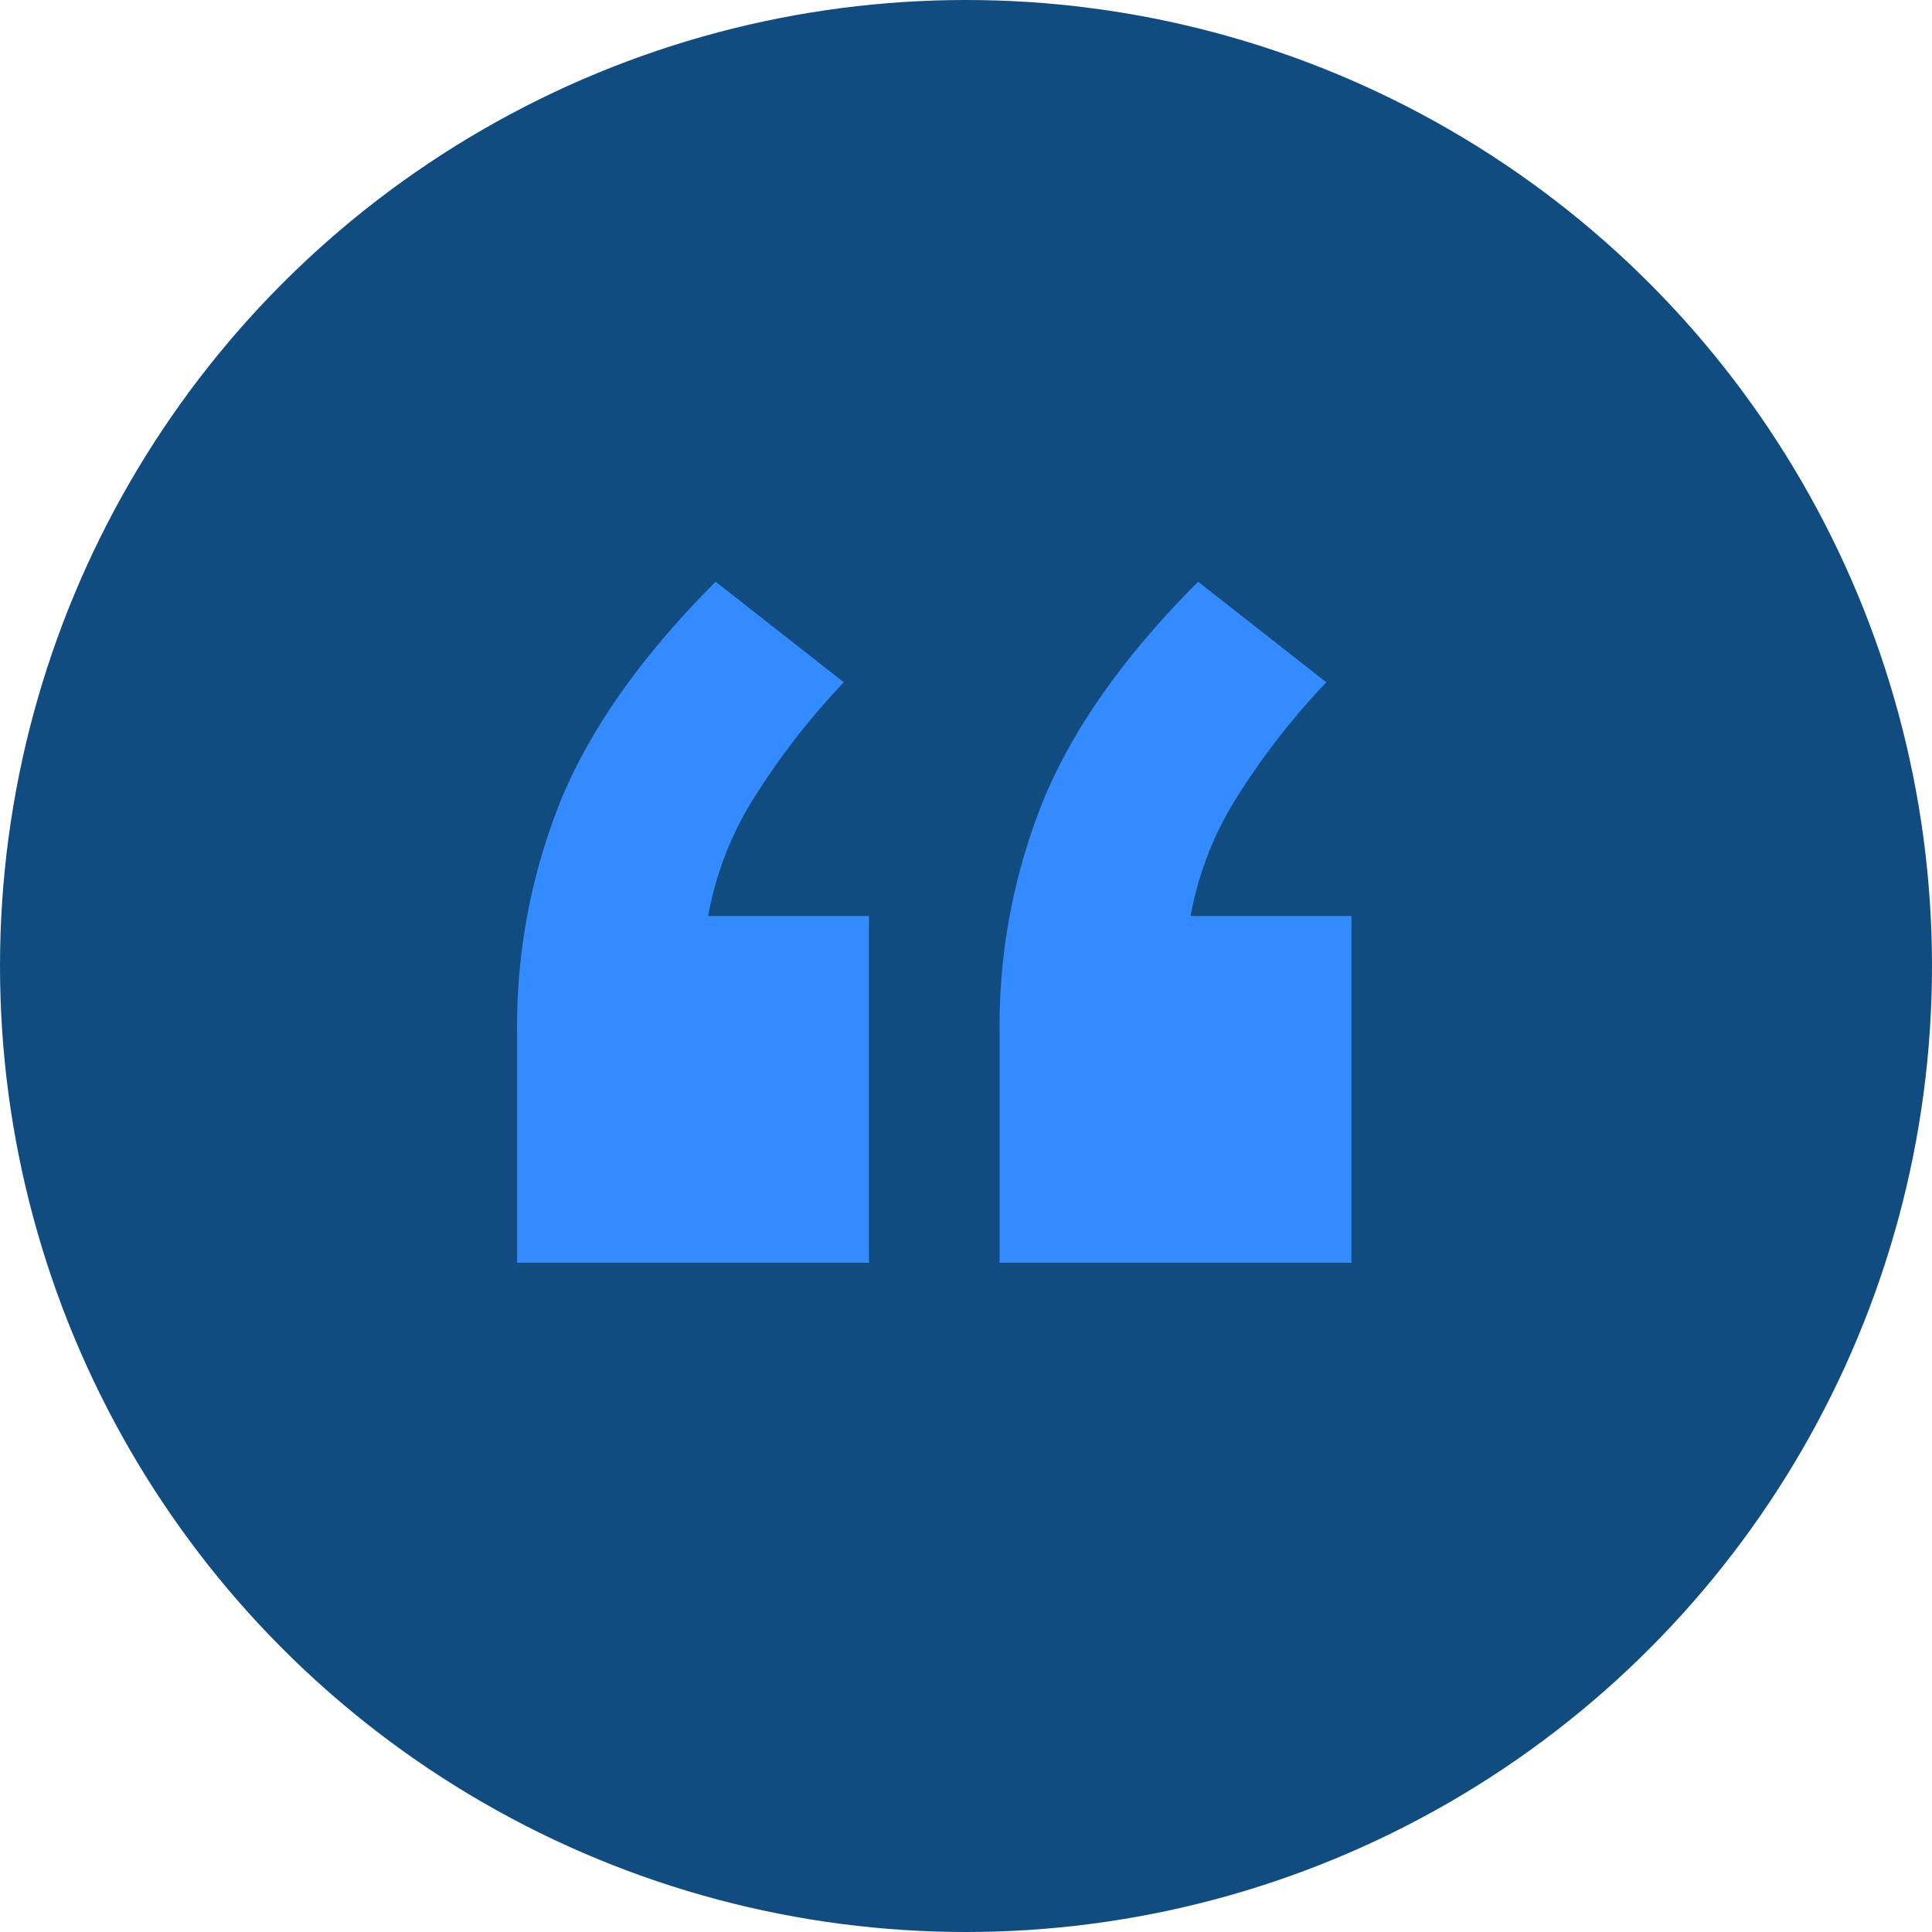
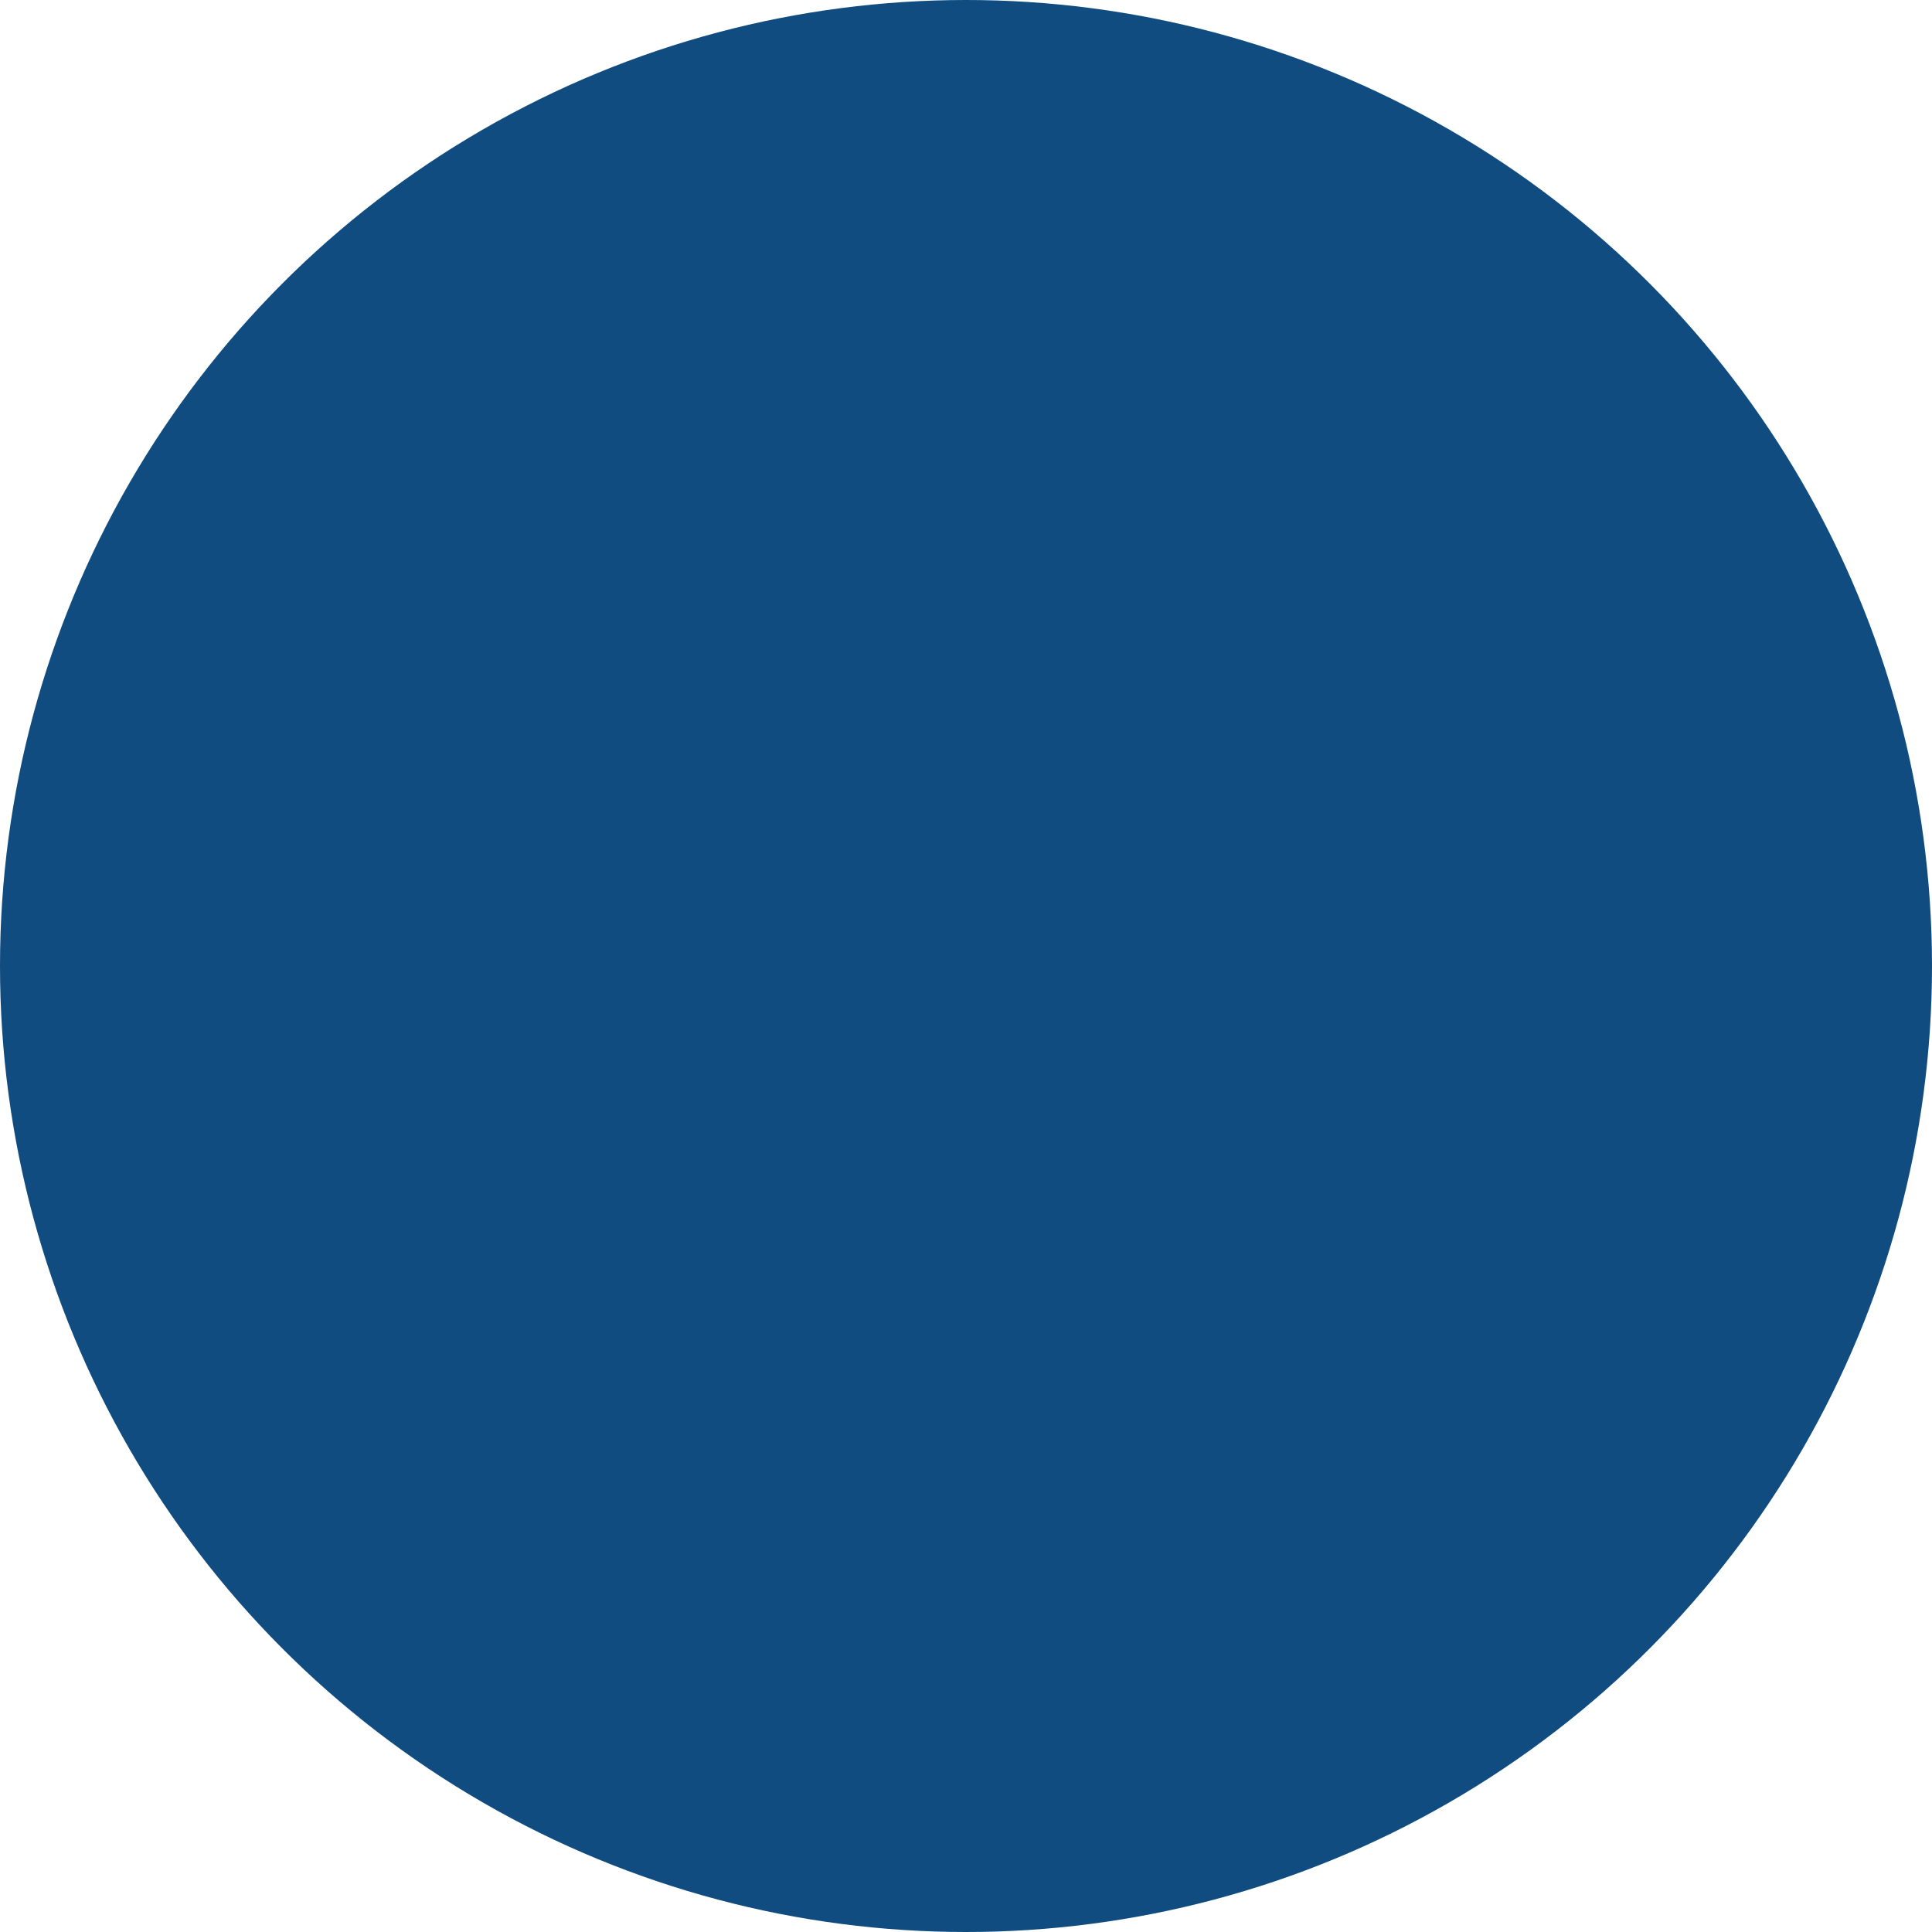
<svg xmlns="http://www.w3.org/2000/svg" width="269" height="269" viewBox="0 0 269 269">
  <g id="Group_1901" data-name="Group 1901" transform="translate(-568 22)">
    <circle id="_117-IMG_8299" data-name="117-IMG_8299" cx="134.5" cy="134.5" r="134.5" transform="translate(568 -22)" fill="#114c80" />
    <g id="_" data-name=" " transform="translate(640 59)" style="mix-blend-mode: normal;isolation: isolate">
      <g id="Group_894" data-name="Group 894" style="mix-blend-mode: normal;isolation: isolate">
-         <path id="Path_16891" data-name="Path 16891" d="M1411.157,423.457v48.283h-48.985V439.9a83.987,83.987,0,0,1,6.3-33.065q6.3-14.867,21.344-29.916l17.847,14a102.049,102.049,0,0,0-12.949,16.8,46.4,46.4,0,0,0-5.948,15.745Zm67.18,0v48.283h-48.985V439.9a83.946,83.946,0,0,1,6.3-33.065q6.3-14.867,21.342-29.916l17.847,14a101.888,101.888,0,0,0-12.946,16.8,46.415,46.415,0,0,0-5.95,15.745Z" transform="translate(-1362.172 -376.921)" fill="#338bff" />
-       </g>
+         </g>
    </g>
  </g>
</svg>